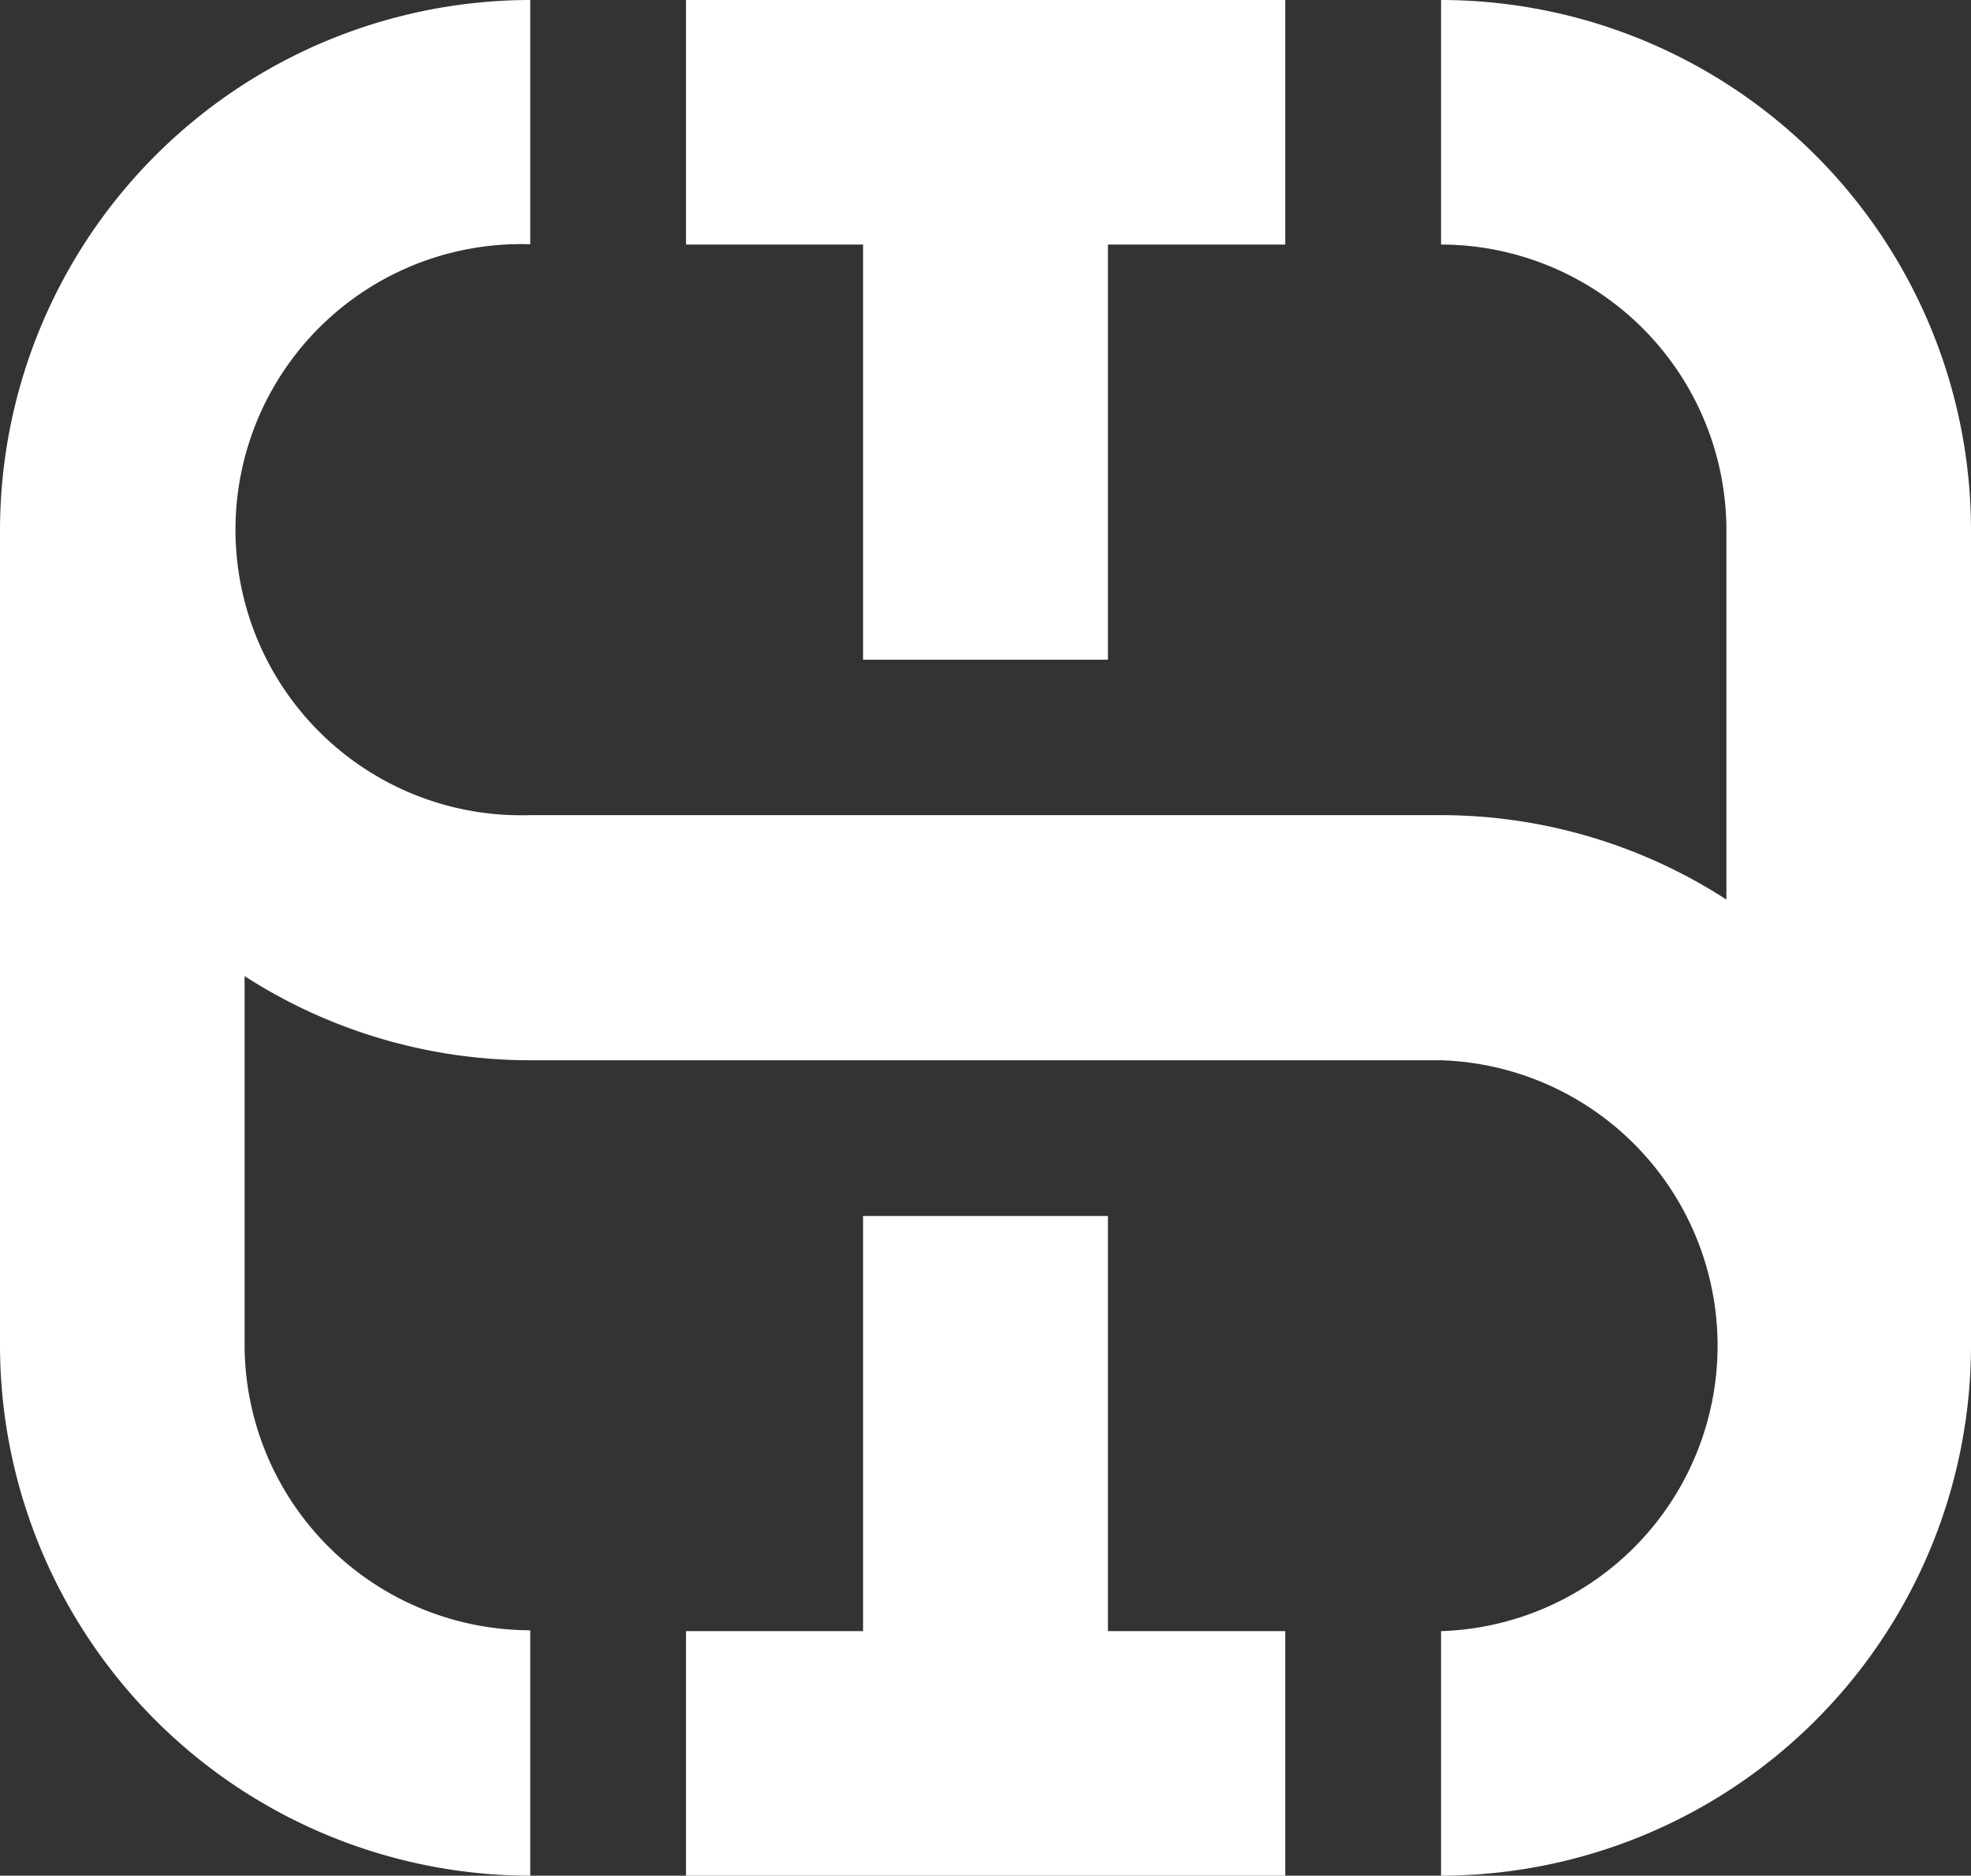
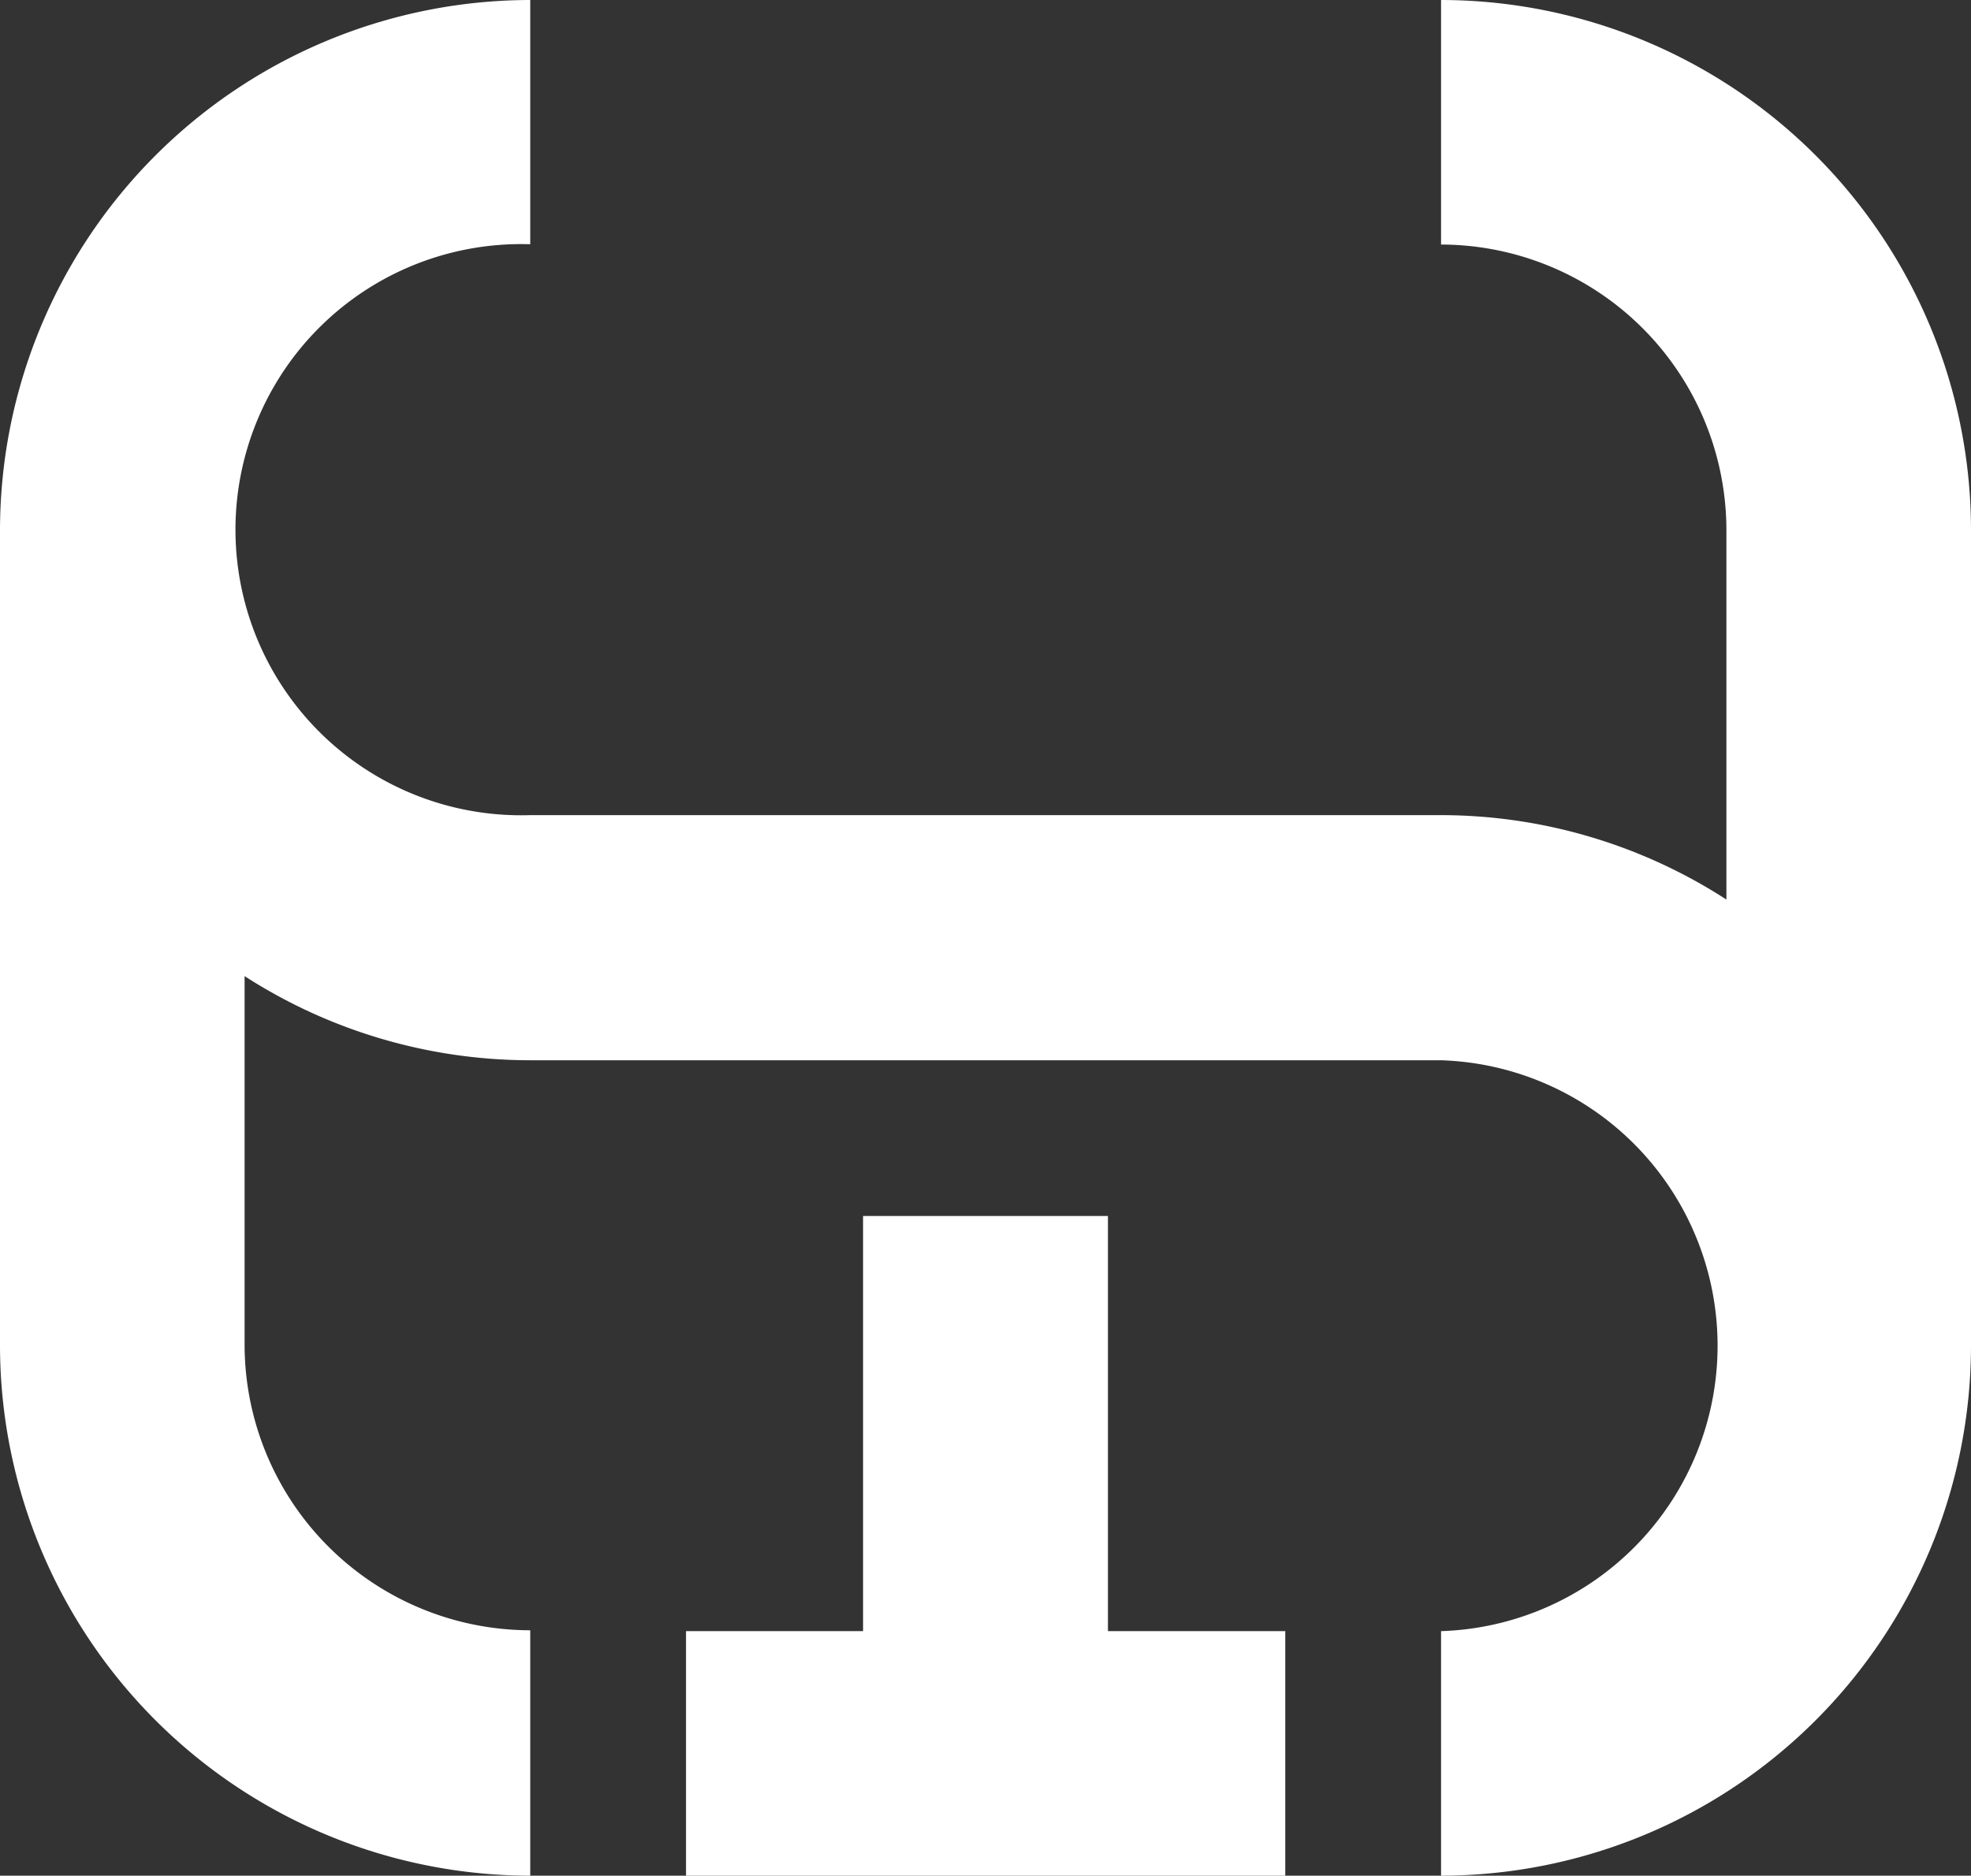
<svg xmlns="http://www.w3.org/2000/svg" width="67.69" height="64.43" viewBox="0 0 67.69 64.43">
  <rect x="0" y="0" width="67.69" height="64.43" fill="#333333" stroke="none" />
  <defs>
    <style>.a{fill:#fff;}</style>
  </defs>
  <path class="a" d="M38.05,41.77H29.64V56.03H23.56v8.4H44.14v-8.4H38.05Z" />
  <path class="a" d="M49.49,0V8.4a9.82,9.82,0,0,1,9.8,9.81V30.9a18.06,18.06,0,0,0-9.8-2.9H18.21a9.81,9.81,0,1,1,0-19.61V0A18.23,18.23,0,0,0,0,18.21H0v28A18.23,18.23,0,0,0,18.21,64.43V56A9.82,9.82,0,0,1,8.4,46.22V33.53a18.12,18.12,0,0,0,9.81,2.89H49.49a9.81,9.81,0,0,1,0,19.61v8.4a18.22,18.22,0,0,0,18.2-18.21h0v-28A18.22,18.22,0,0,0,49.49,0Z" />
-   <path class="a" d="M29.64,22.66h8.41V8.4h6.09V0H23.56V8.4h6.08Z" />
</svg>